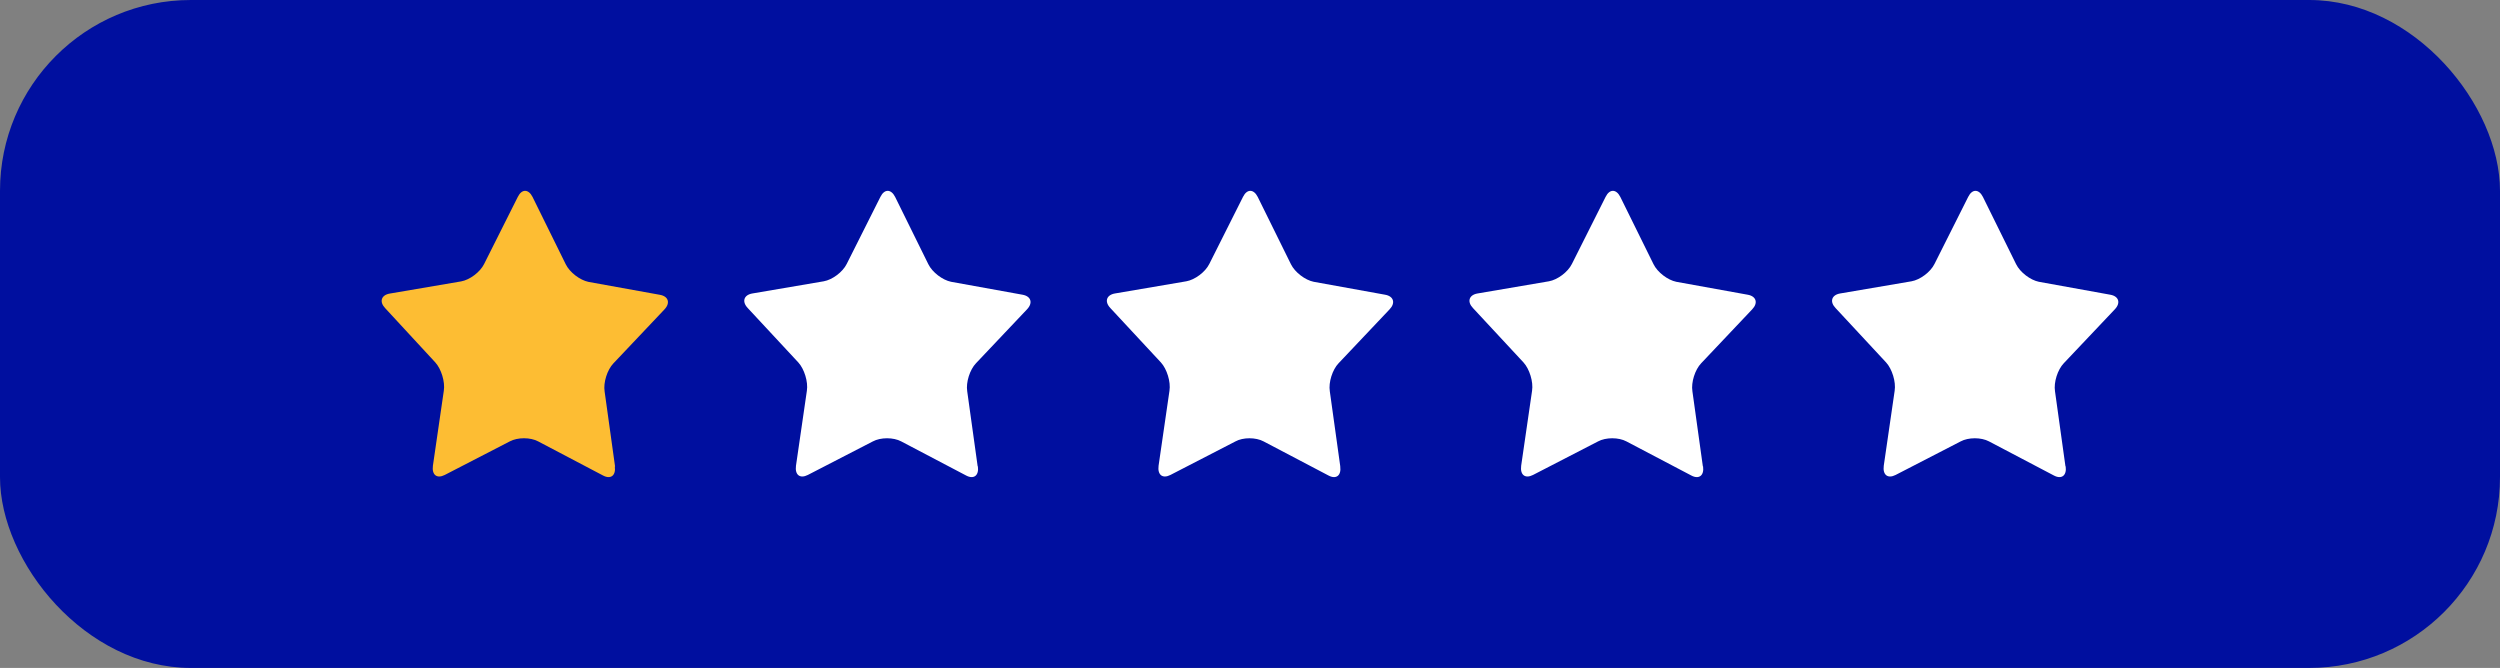
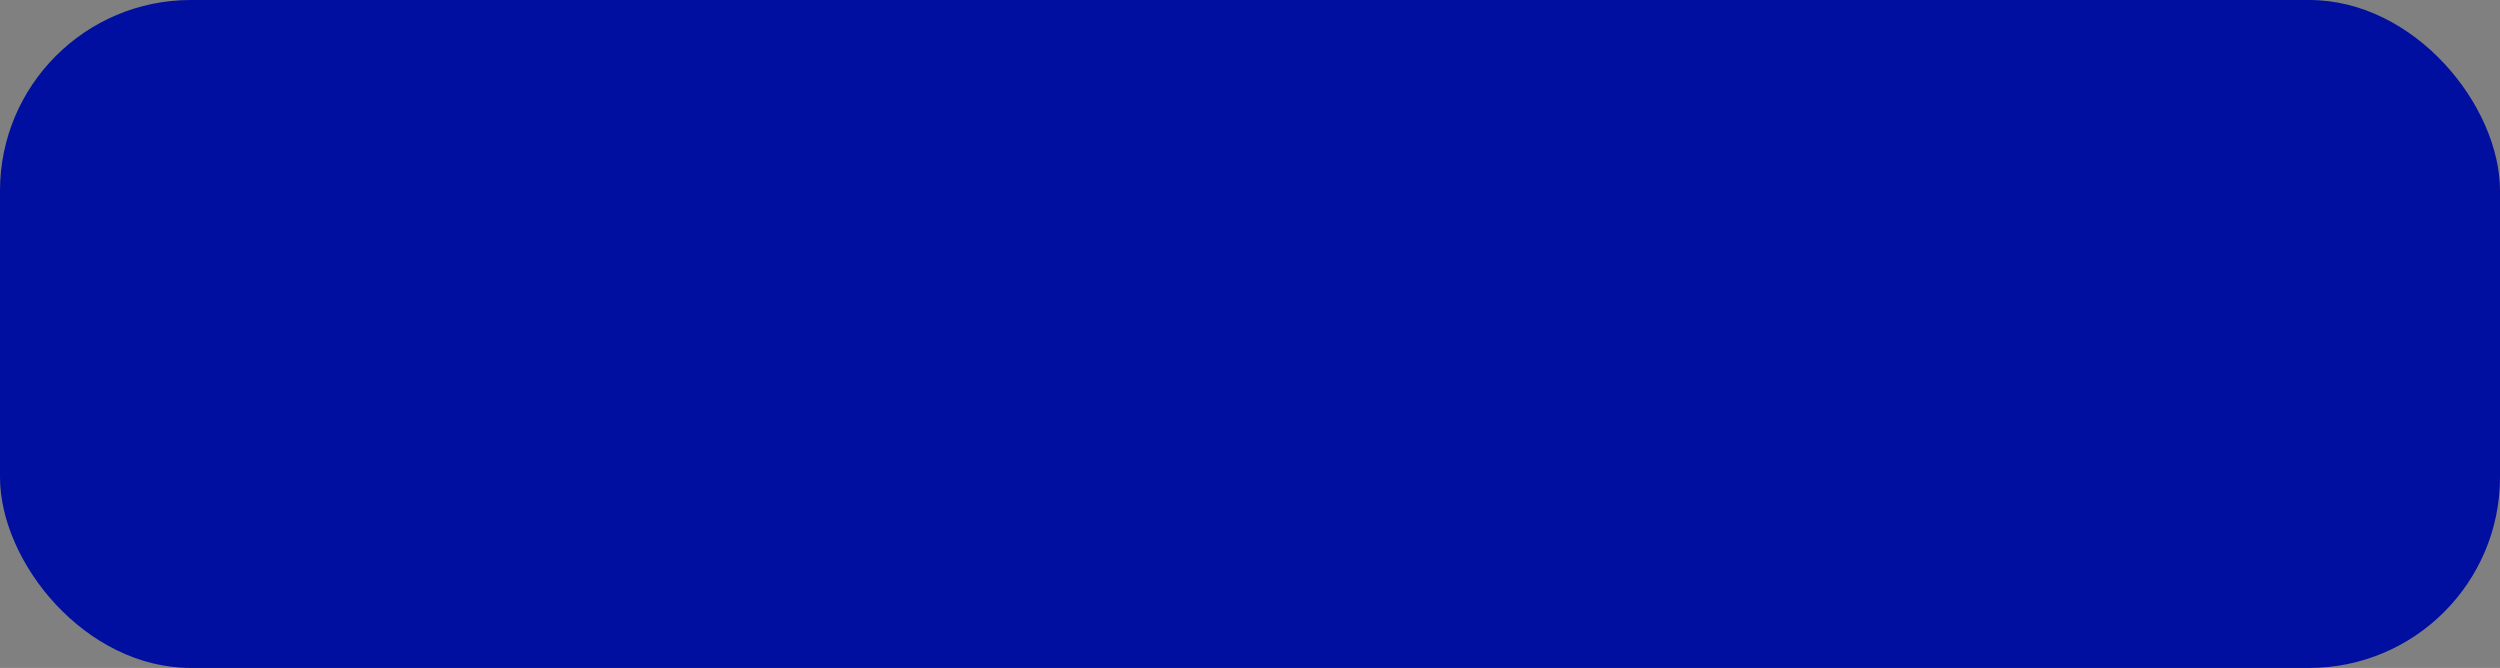
<svg xmlns="http://www.w3.org/2000/svg" width="131" height="35" viewBox="0 0 131 35" fill="none">
  <rect x="0" y="0" width="131" height="35" fill="#808080" stroke="none" />
  <rect width="131" height="35" rx="10" fill="#000F9F" />
-   <path d="M32.217 24.445C32.279 24.914 32.005 25.135 31.595 24.914L28.202 23.13C27.792 22.909 27.121 22.909 26.711 23.13L23.305 24.888C22.895 25.096 22.622 24.888 22.684 24.406L23.256 20.474C23.33 20.005 23.119 19.328 22.808 18.989L20.186 16.151C19.862 15.812 19.974 15.461 20.422 15.383L24.163 14.745C24.61 14.666 25.157 14.263 25.368 13.833L27.133 10.317C27.345 9.888 27.693 9.901 27.904 10.317L29.644 13.846C29.855 14.276 30.39 14.679 30.837 14.771L34.578 15.448C35.026 15.526 35.138 15.877 34.815 16.216L32.142 19.041C31.819 19.38 31.608 20.044 31.682 20.513L32.229 24.445H32.217Z" fill="#FDBD33" />
-   <path d="M51.242 24.445C51.304 24.914 51.03 25.135 50.62 24.914L47.227 23.131C46.817 22.91 46.146 22.91 45.736 23.131L42.33 24.888C41.92 25.096 41.646 24.888 41.709 24.406L42.28 20.477C42.355 20.009 42.144 19.333 41.833 18.994L39.185 16.145C38.862 15.807 38.974 15.456 39.422 15.378L43.163 14.74C43.61 14.662 44.157 14.259 44.368 13.83L46.133 10.317C46.345 9.888 46.693 9.901 46.904 10.317L48.644 13.843C48.855 14.272 49.39 14.675 49.837 14.766L53.578 15.443C54.026 15.521 54.138 15.872 53.815 16.21L51.142 19.034C50.819 19.372 50.608 20.035 50.682 20.503L51.229 24.432L51.242 24.445Z" fill="white" />
-   <path d="M70.229 24.445C70.291 24.914 70.018 25.135 69.608 24.914L66.215 23.131C65.805 22.91 65.133 22.91 64.736 23.131L61.33 24.888C60.92 25.096 60.647 24.888 60.709 24.406L61.28 20.477C61.355 20.009 61.144 19.333 60.833 18.994L58.185 16.145C57.862 15.807 57.974 15.456 58.422 15.378L62.163 14.74C62.61 14.662 63.157 14.259 63.368 13.83L65.133 10.317C65.345 9.888 65.693 9.901 65.904 10.317L67.644 13.843C67.855 14.272 68.39 14.675 68.837 14.766L72.578 15.443C73.026 15.521 73.138 15.872 72.814 16.21L70.142 19.034C69.819 19.372 69.608 20.035 69.682 20.503L70.229 24.432V24.445Z" fill="white" />
-   <path d="M89.242 24.445C89.304 24.914 89.03 25.135 88.62 24.914L85.227 23.131C84.817 22.91 84.146 22.91 83.736 23.131L80.33 24.888C79.92 25.096 79.646 24.888 79.709 24.406L80.28 20.477C80.355 20.009 80.144 19.333 79.833 18.994L77.186 16.145C76.862 15.807 76.974 15.456 77.422 15.378L81.163 14.74C81.61 14.662 82.157 14.259 82.368 13.83L84.133 10.317C84.345 9.888 84.693 9.901 84.904 10.317L86.644 13.843C86.855 14.272 87.39 14.675 87.837 14.766L91.578 15.443C92.026 15.521 92.138 15.872 91.814 16.21L89.142 19.034C88.819 19.372 88.608 20.035 88.682 20.503L89.229 24.432L89.242 24.445Z" fill="white" />
-   <path d="M108.242 24.445C108.304 24.914 108.03 25.135 107.62 24.914L104.227 23.131C103.817 22.91 103.146 22.91 102.736 23.131L99.33 24.888C98.92 25.096 98.646 24.888 98.709 24.406L99.28 20.477C99.355 20.009 99.144 19.333 98.833 18.994L96.186 16.145C95.862 15.807 95.974 15.456 96.422 15.378L100.163 14.74C100.61 14.662 101.157 14.259 101.368 13.83L103.133 10.317C103.345 9.888 103.693 9.901 103.904 10.317L105.644 13.843C105.855 14.272 106.39 14.675 106.837 14.766L110.578 15.443C111.026 15.521 111.138 15.872 110.815 16.21L108.142 19.034C107.819 19.372 107.608 20.035 107.682 20.503L108.229 24.432L108.242 24.445Z" fill="white" />
</svg>